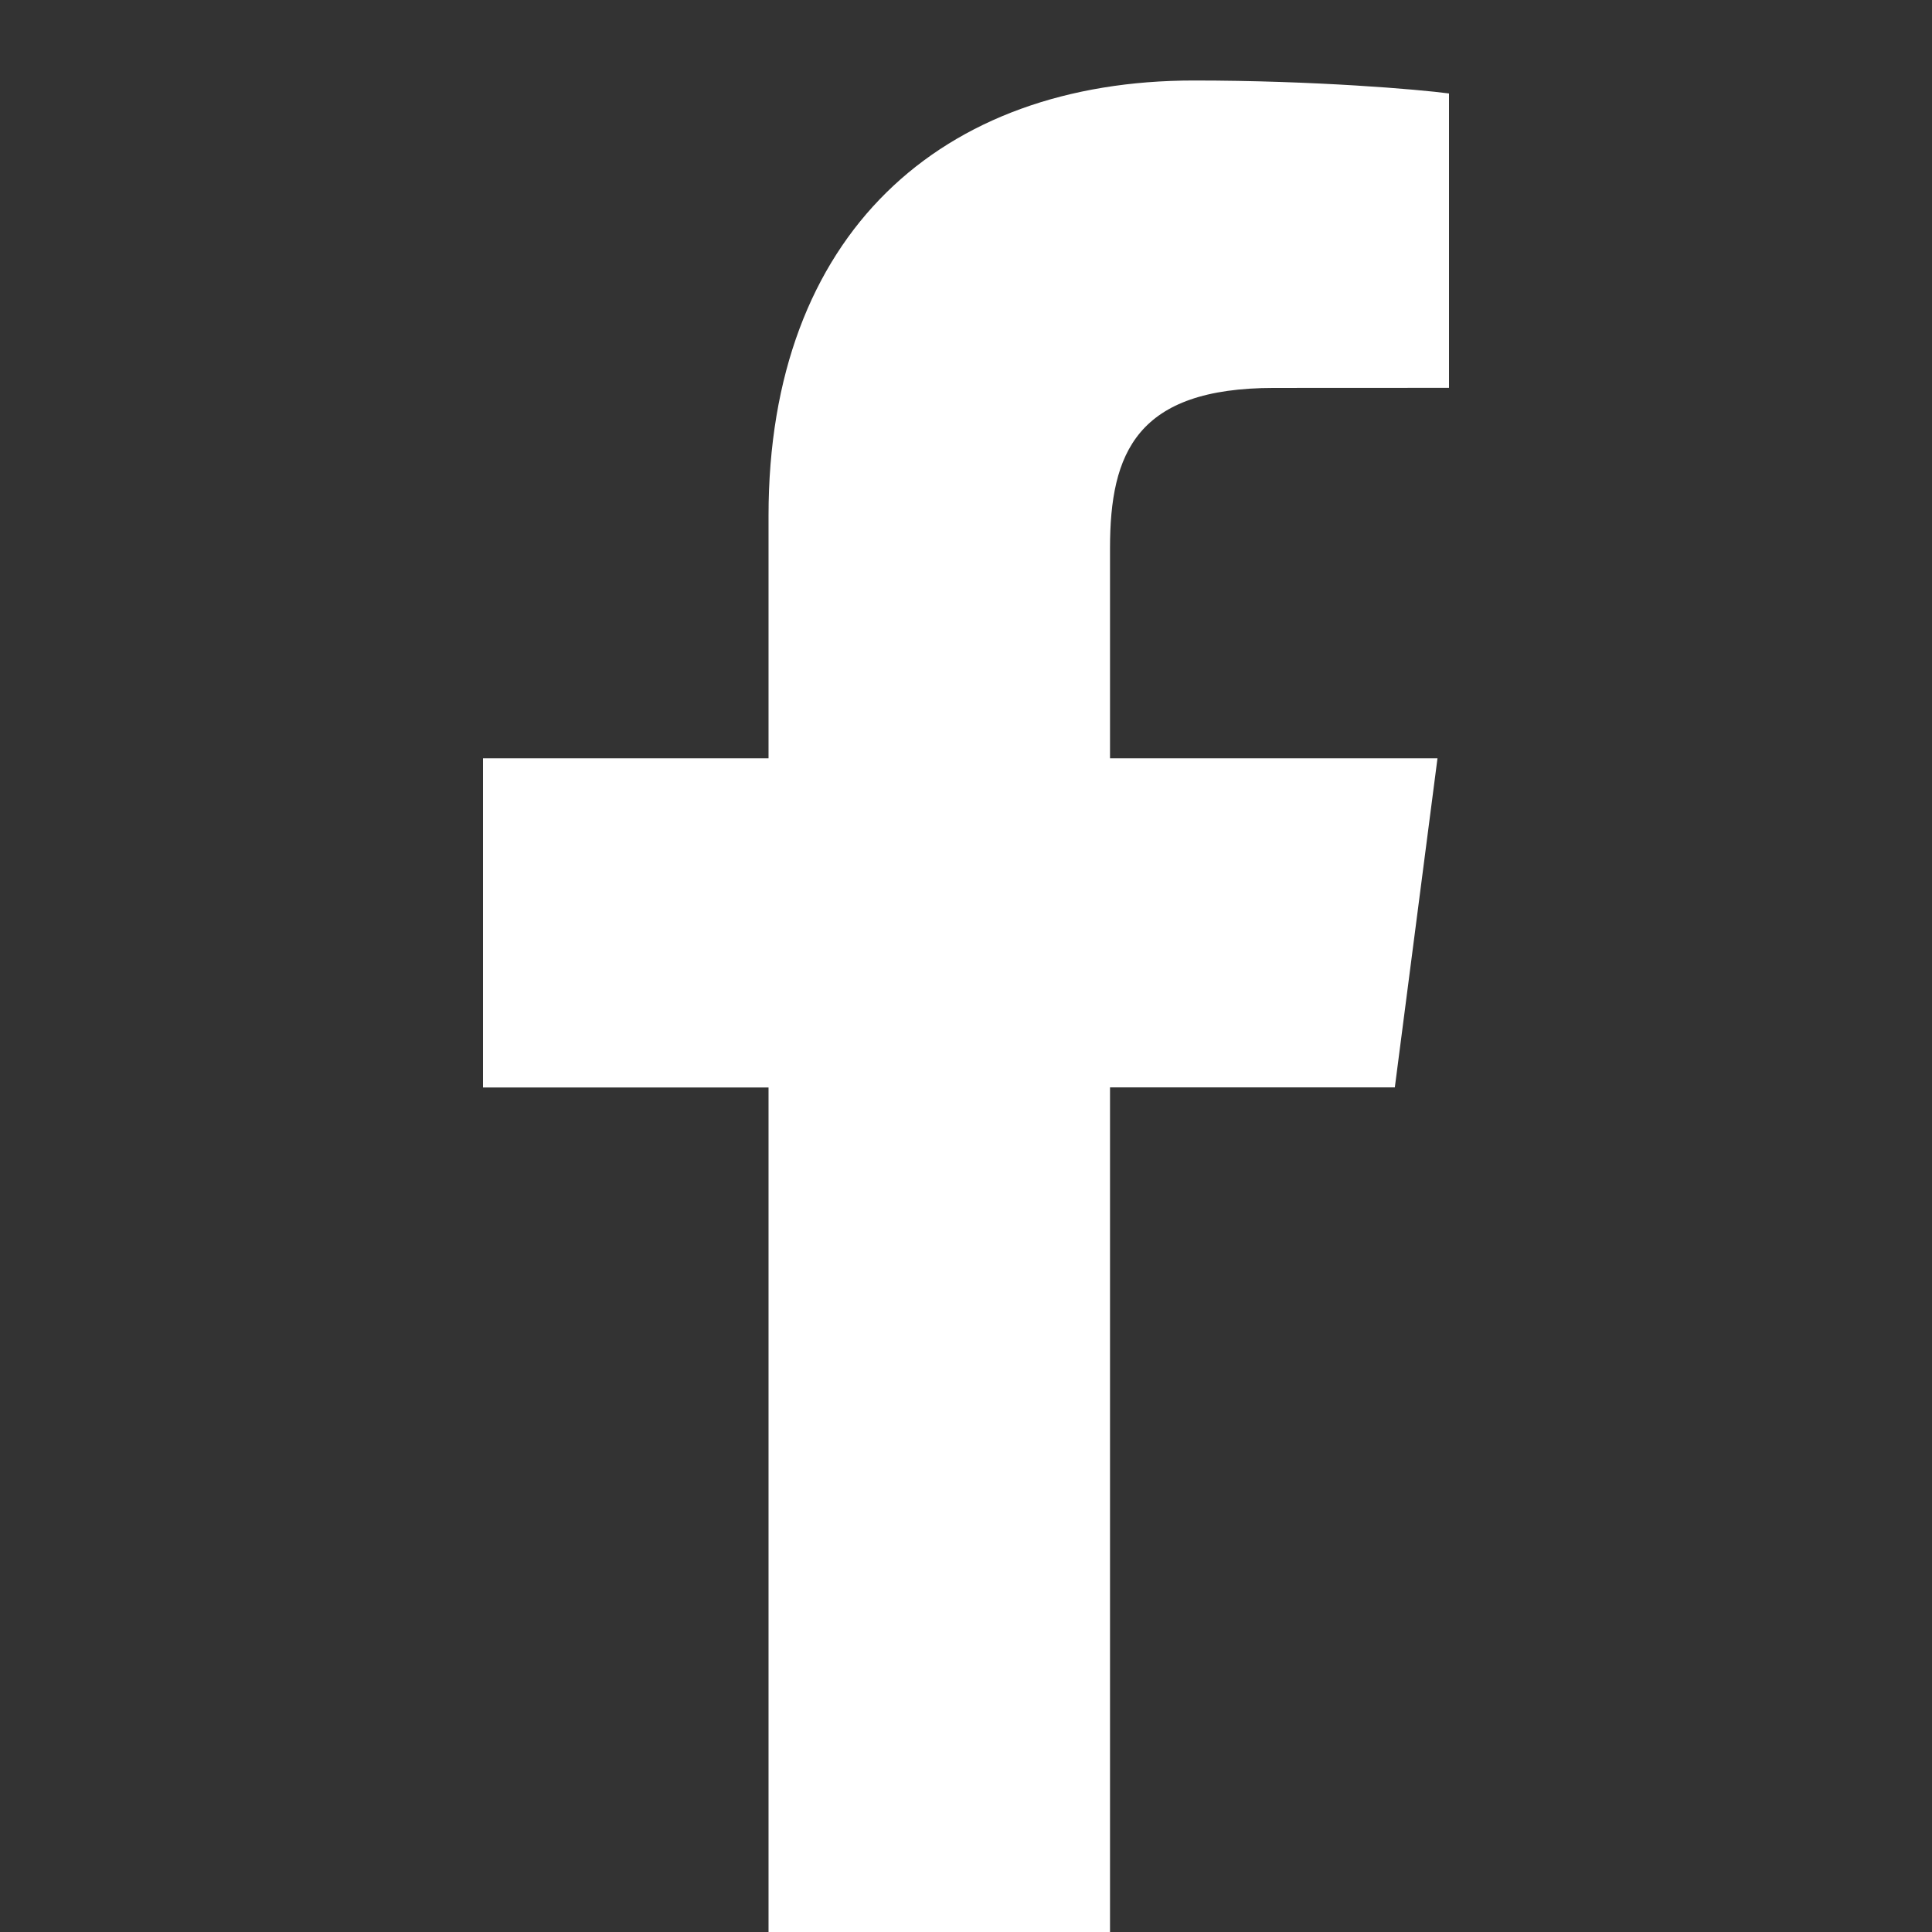
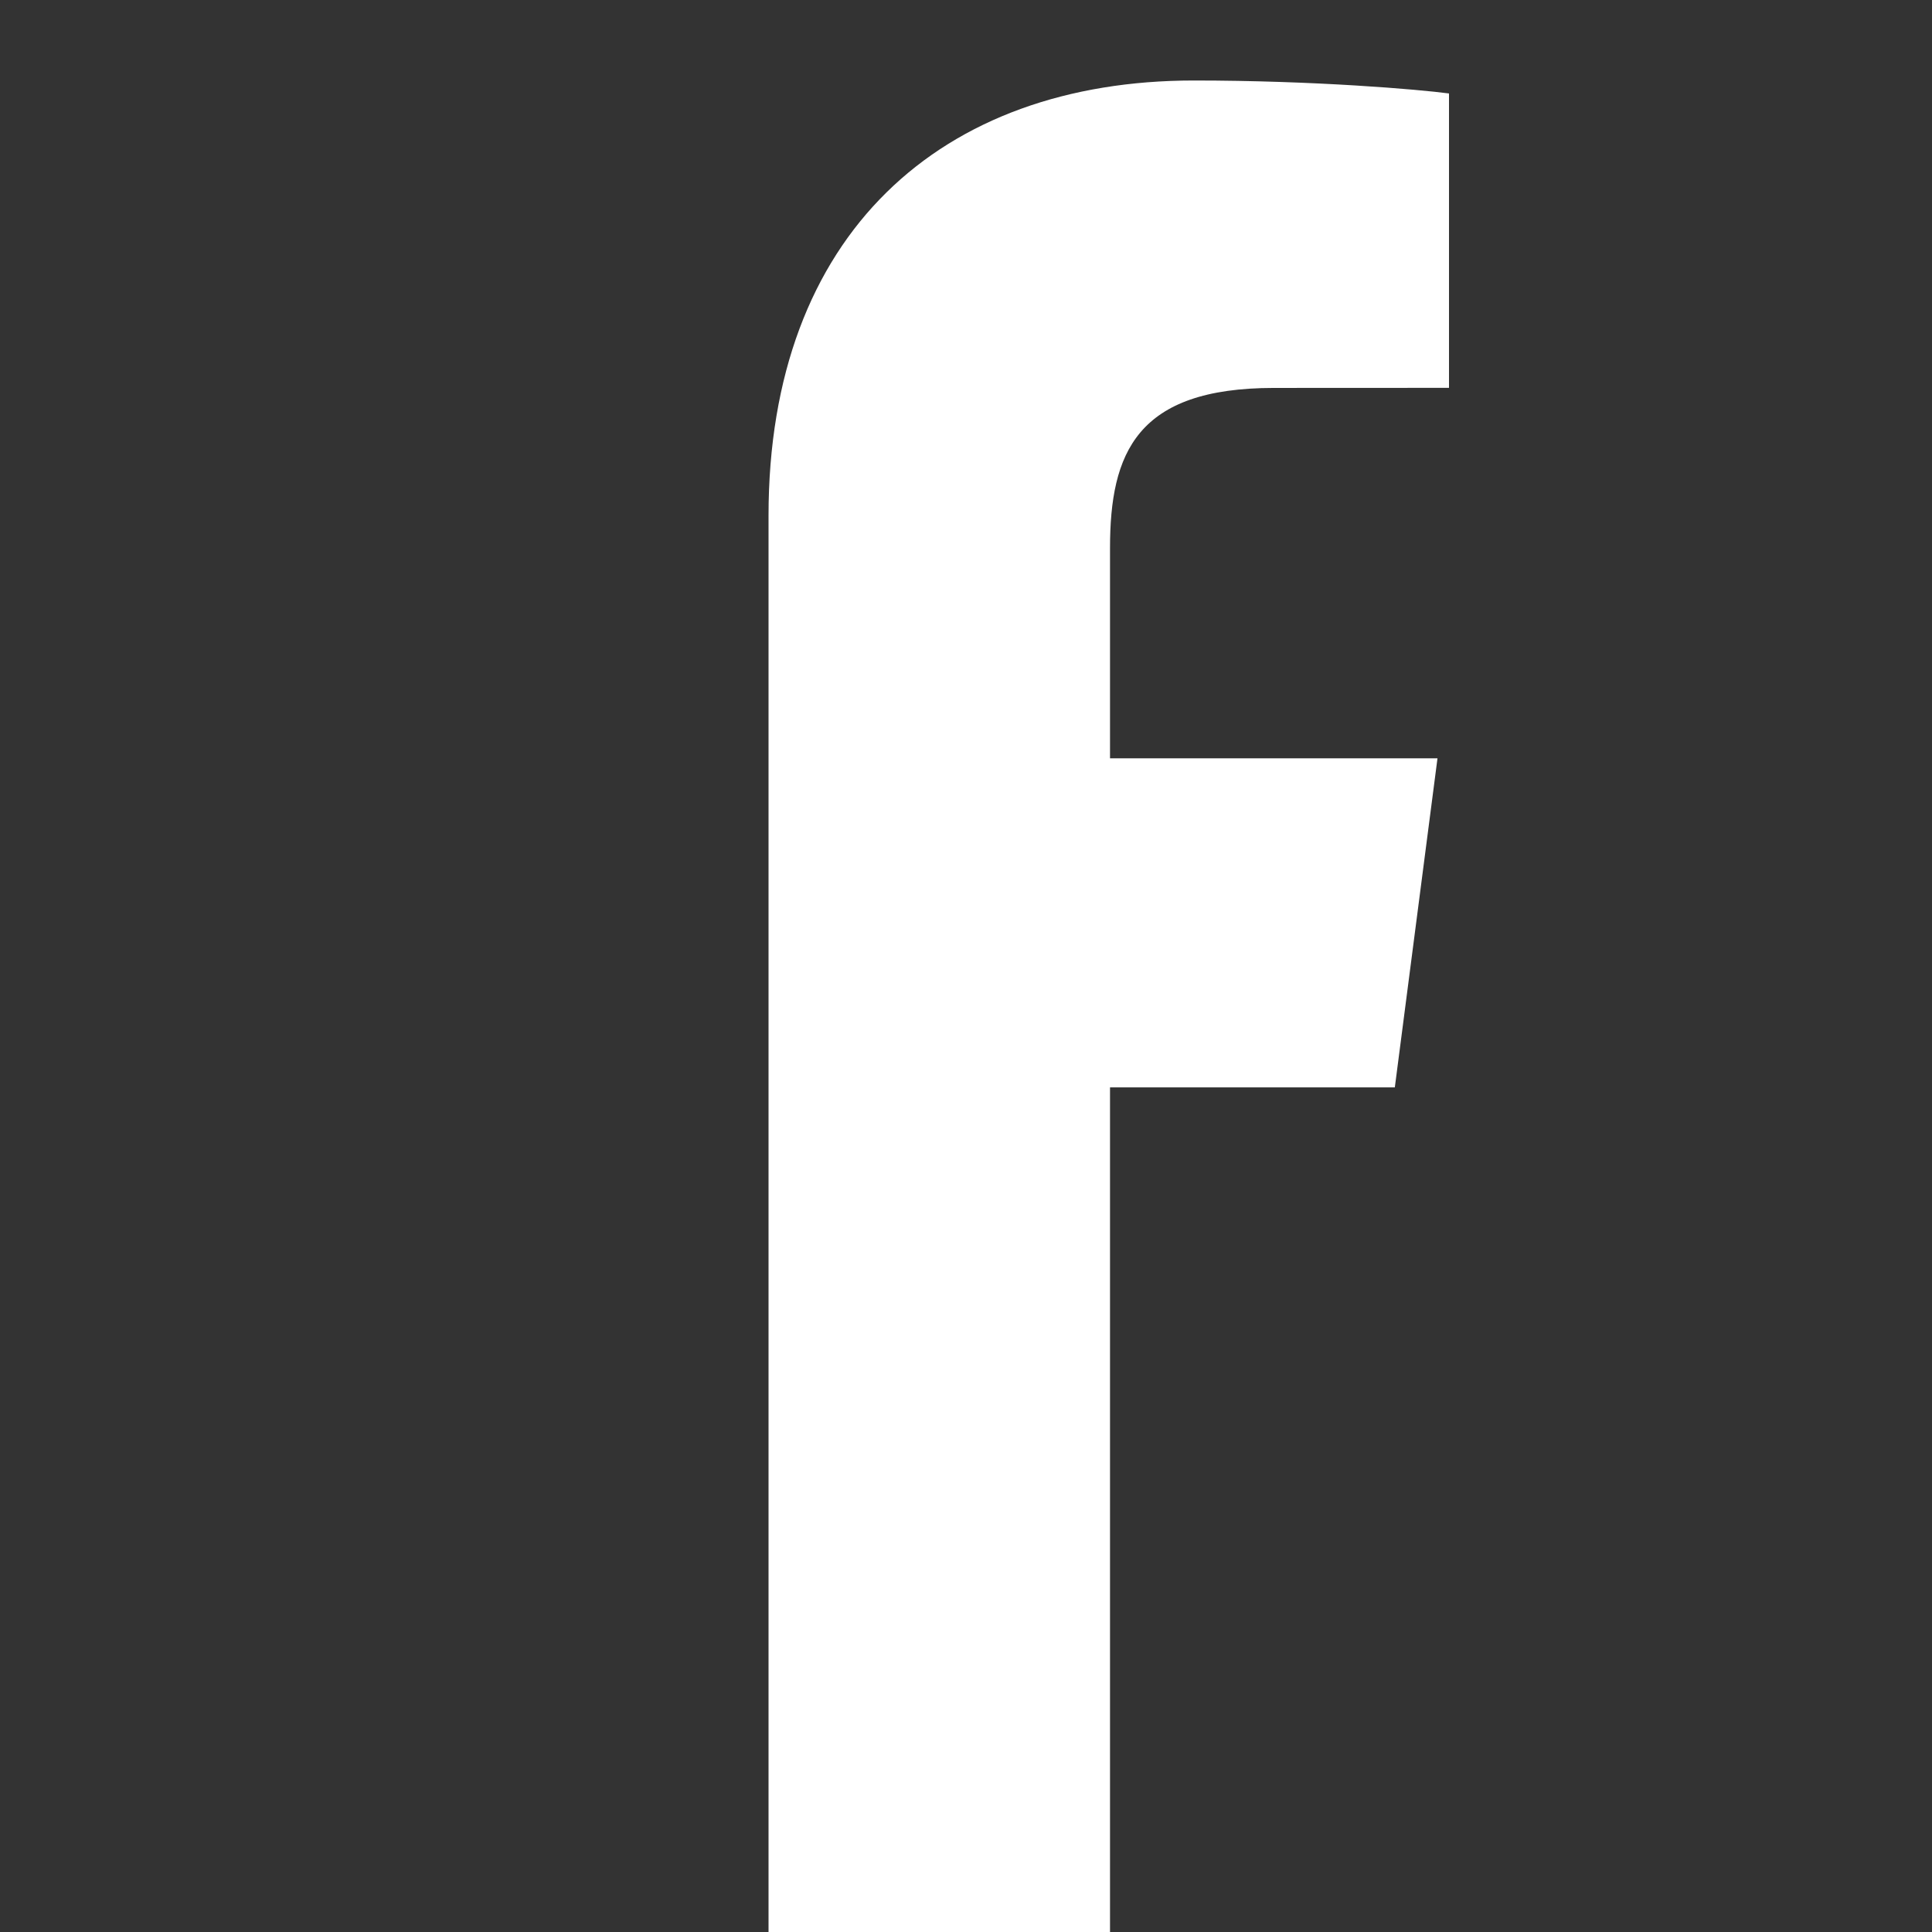
<svg xmlns="http://www.w3.org/2000/svg" width="24" height="24" viewBox="0 0 24 24" fill="none">
  <rect x="0" y="0" width="24" height="24" fill="#333333" stroke="none" />
-   <path d="M13.789 24V13.508H17.327L17.857 9.42H13.789V6.809C13.789 5.626 14.119 4.819 15.825 4.819L18 4.818V1.161C17.624 1.111 16.332 1 14.83 1C11.694 1 9.547 2.905 9.547 6.405V9.42H6V13.509H9.547V24L13.789 24Z" fill="white" />
+   <path d="M13.789 24V13.508H17.327L17.857 9.42H13.789V6.809C13.789 5.626 14.119 4.819 15.825 4.819L18 4.818V1.161C17.624 1.111 16.332 1 14.83 1C11.694 1 9.547 2.905 9.547 6.405V9.42H6H9.547V24L13.789 24Z" fill="white" />
</svg>